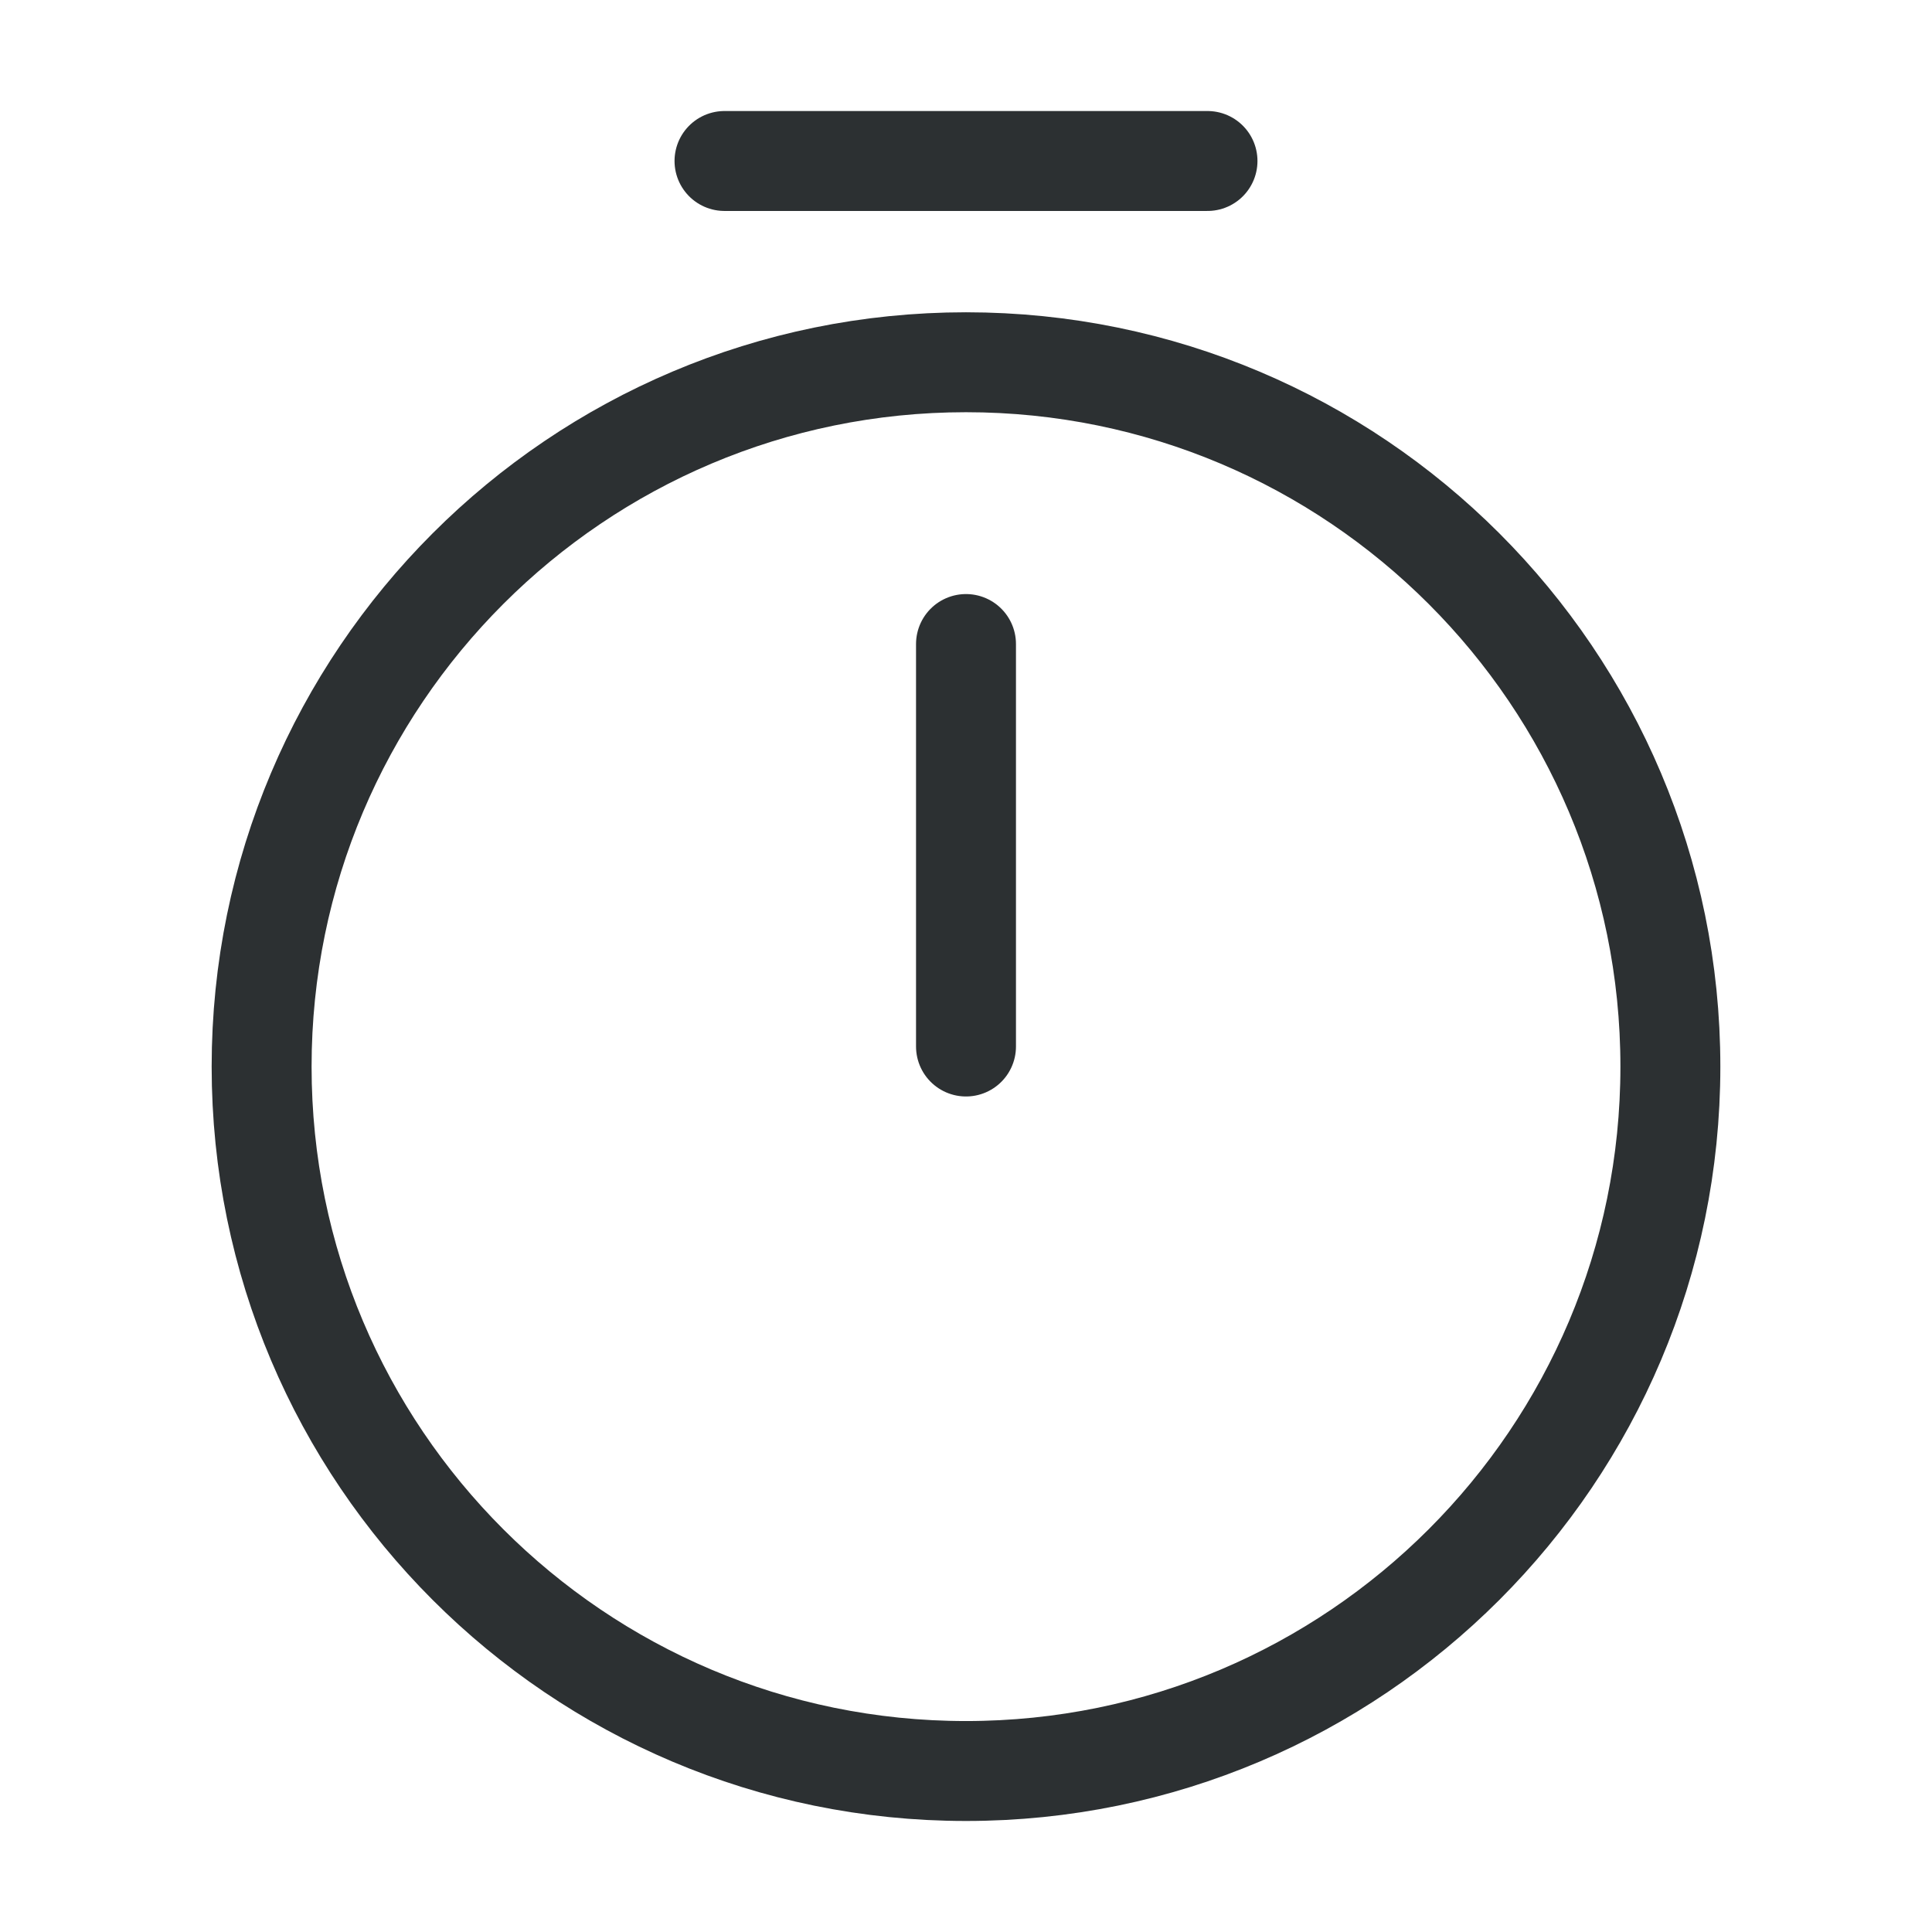
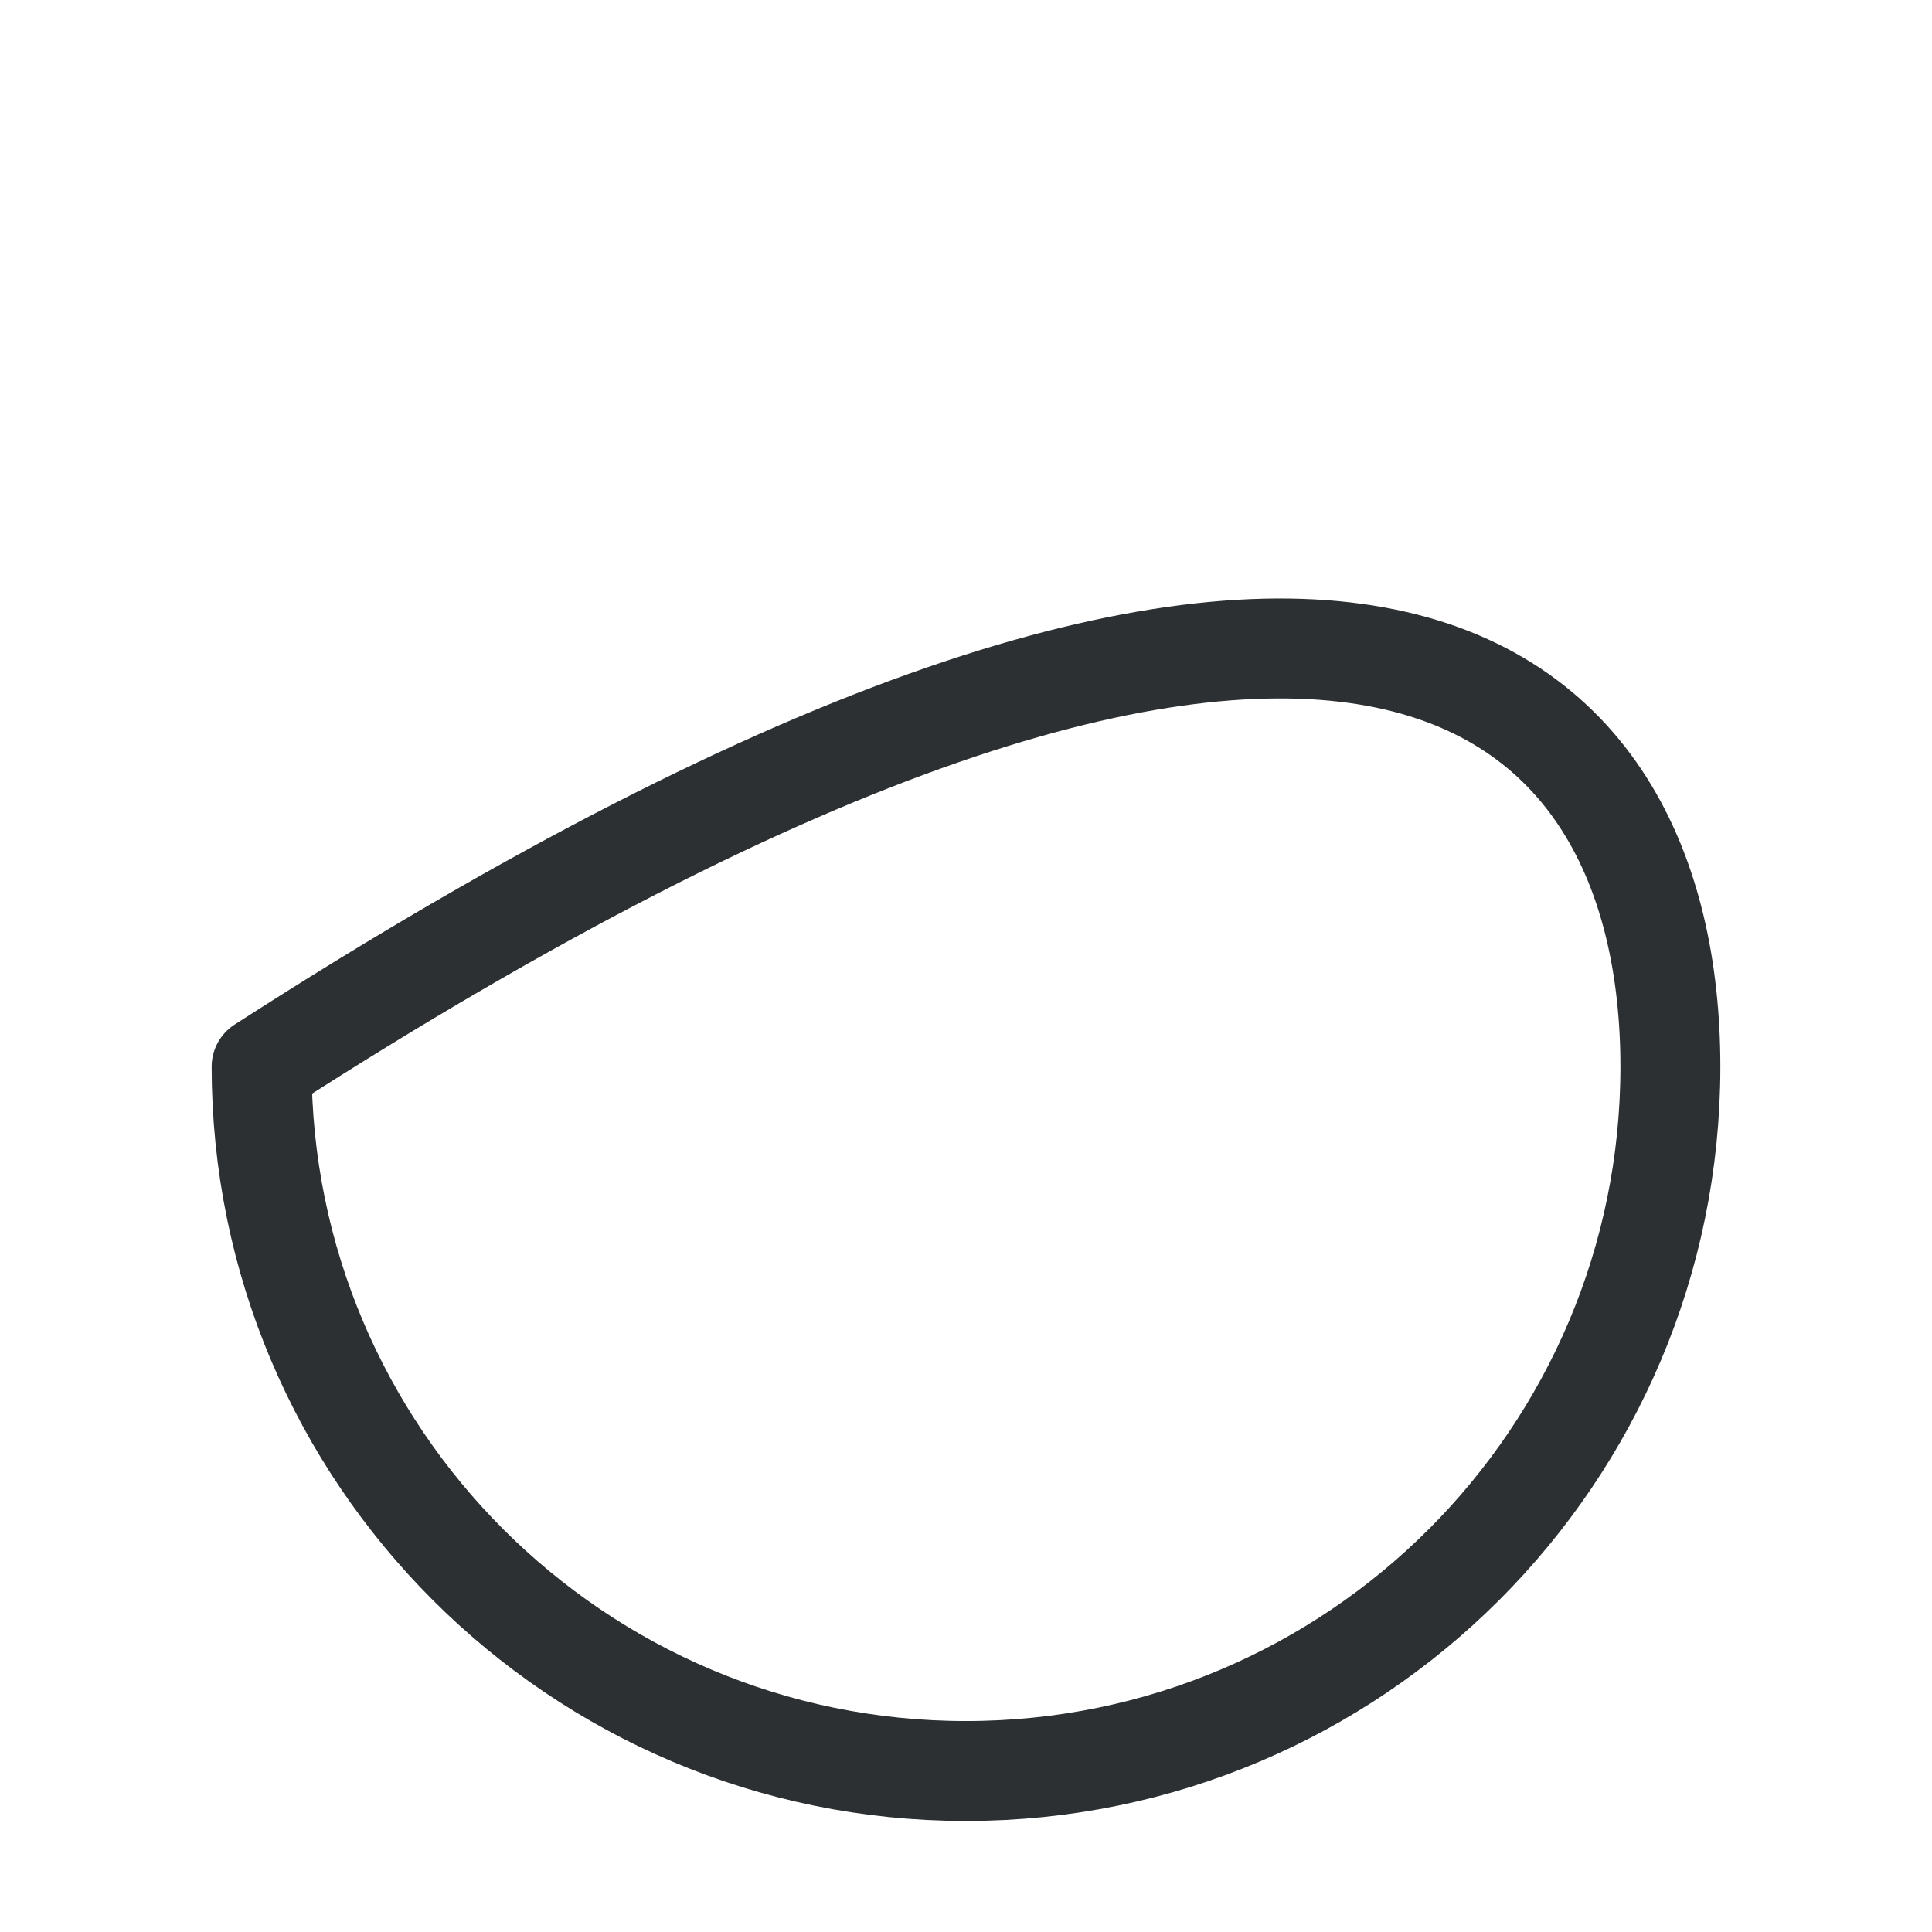
<svg xmlns="http://www.w3.org/2000/svg" width="58" height="58" viewBox="0 0 58 58" fill="none">
-   <path d="M50.146 32.021C50.146 43.693 40.672 53.167 29 53.167C17.327 53.167 7.854 43.693 7.854 32.021C7.854 20.348 17.327 10.875 29 10.875C40.672 10.875 50.146 20.348 50.146 32.021Z" stroke="#2C3032" stroke-width="3" stroke-linecap="round" stroke-linejoin="round" />
-   <path d="M29 19.334V31.417" stroke="#2C3032" stroke-width="3" stroke-linecap="round" stroke-linejoin="round" />
-   <path d="M21.75 4.833H36.25" stroke="#2C3032" stroke-width="3" stroke-miterlimit="10" stroke-linecap="round" stroke-linejoin="round" />
+   <path d="M50.146 32.021C50.146 43.693 40.672 53.167 29 53.167C17.327 53.167 7.854 43.693 7.854 32.021C40.672 10.875 50.146 20.348 50.146 32.021Z" stroke="#2C3032" stroke-width="3" stroke-linecap="round" stroke-linejoin="round" />
</svg>